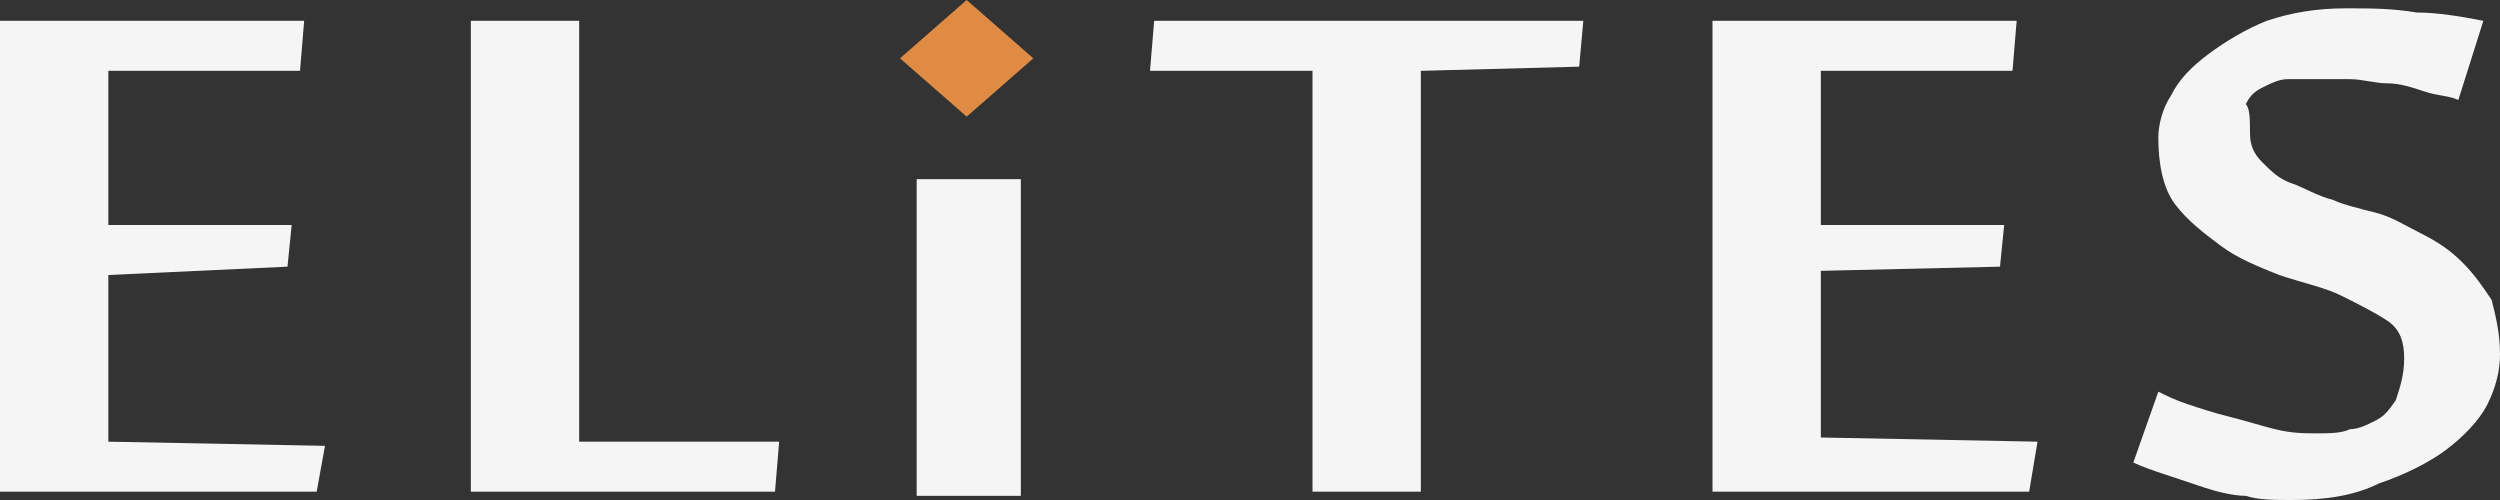
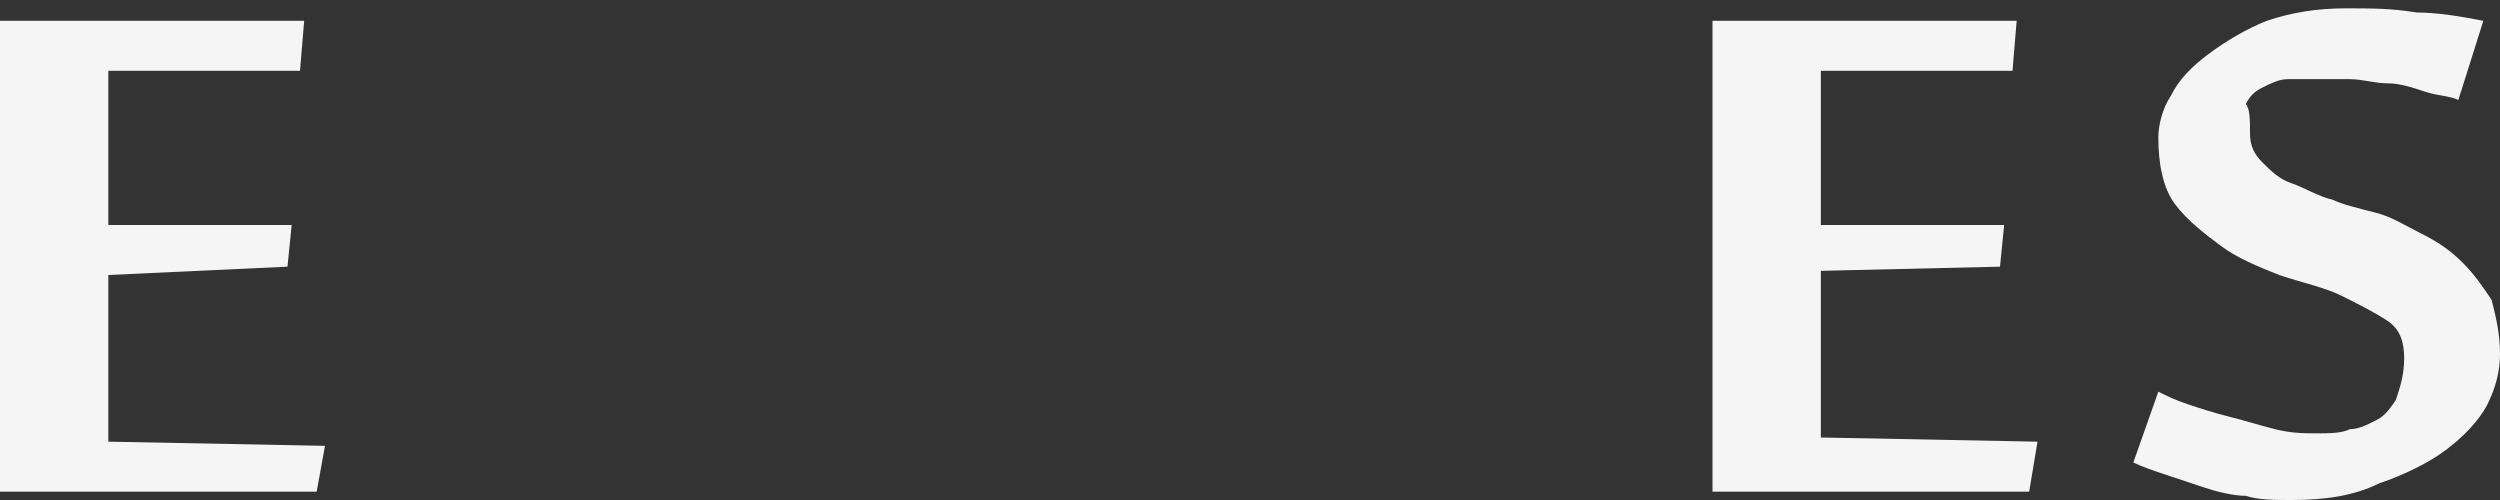
<svg xmlns="http://www.w3.org/2000/svg" version="1.1" id="Слой_1" x="0px" y="0px" width="60px" height="12px" viewBox="0 0 60 12" style="enable-background:new 0 0 60 12;" xml:space="preserve">
  <rect x="0" y="0" width="60" height="12" fill="#333333" stroke="none" />
  <style type="text/css">
	.st0{fill:#F5F5F5;}
	.st1{fill:#E08B44;}
</style>
  <g>
    <path class="st0" d="M7.6,11.8H0V0.5h7.3L7.2,1.7l-4.6,0v3.7l4.4,0l-0.1,1L2.6,6.6v4l5.2,0.1L7.6,11.8z" />
-     <path class="st0" d="M11.3,11.8V0.5h2.6v10.1h4.8l-0.1,1.2H11.3z" />
-     <rect x="22" y="4.3" class="st0" width="2.5" height="7.6" />
-     <path class="st0" d="M31.5,11.8V1.7l-3.9,0l0.1-1.2H38l-0.1,1.1l-3.8,0.1v10.1H31.5z" />
    <path class="st0" d="M48.7,11.8h-7.6V0.5h7.3l-0.1,1.2l-4.6,0v3.7l4.4,0l-0.1,1l-4.3,0.1v4l5.2,0.1L48.7,11.8z" />
    <path class="st0" d="M60,8.5c0,0.4-0.1,0.8-0.3,1.2c-0.2,0.4-0.6,0.8-1,1.1c-0.4,0.3-1,0.6-1.6,0.8C56.5,11.9,55.8,12,55,12   c-0.4,0-0.8,0-1.1-0.1c-0.3,0-0.7-0.1-1-0.2c-0.3-0.1-0.6-0.2-0.9-0.3c-0.3-0.1-0.6-0.2-0.8-0.3l0.6-1.7c0.2,0.1,0.4,0.2,0.7,0.3   c0.3,0.1,0.6,0.2,1,0.3c0.4,0.1,0.7,0.2,1.1,0.3c0.4,0.1,0.7,0.1,1,0.1c0.3,0,0.6,0,0.8-0.1c0.2,0,0.4-0.1,0.6-0.2   c0.2-0.1,0.3-0.2,0.5-0.5c0.1-0.3,0.2-0.6,0.2-1c0-0.4-0.1-0.7-0.4-0.9c-0.3-0.2-0.7-0.4-1.1-0.6c-0.4-0.2-0.9-0.3-1.5-0.5   c-0.5-0.2-1-0.4-1.4-0.7c-0.4-0.3-0.8-0.6-1.1-1c-0.3-0.4-0.4-1-0.4-1.6c0-0.3,0.1-0.7,0.3-1c0.2-0.4,0.5-0.7,0.9-1   c0.4-0.3,0.9-0.6,1.4-0.8c0.6-0.2,1.2-0.3,1.9-0.3c0.6,0,1.1,0,1.7,0.1c0.5,0,1.1,0.1,1.6,0.2L59,2.4c-0.2-0.1-0.5-0.1-0.8-0.2   C57.9,2.1,57.6,2,57.3,2c-0.3,0-0.6-0.1-0.9-0.1c-0.3,0-0.5,0-0.8,0c-0.3,0-0.5,0-0.7,0c-0.2,0-0.4,0.1-0.6,0.2   c-0.2,0.1-0.3,0.2-0.4,0.4C54,2.6,54,2.9,54,3.2c0,0.3,0.1,0.5,0.3,0.7c0.2,0.2,0.4,0.4,0.7,0.5c0.3,0.1,0.6,0.3,1,0.4   C56.2,4.9,56.6,5,57,5.1c0.4,0.1,0.7,0.3,1.1,0.5c0.4,0.2,0.7,0.4,1,0.7c0.3,0.3,0.5,0.6,0.7,0.9C59.9,7.6,60,8,60,8.5z" />
-     <polygon class="st1" points="23.2,0 24.8,1.4 23.2,2.8 21.6,1.4  " />
  </g>
</svg>